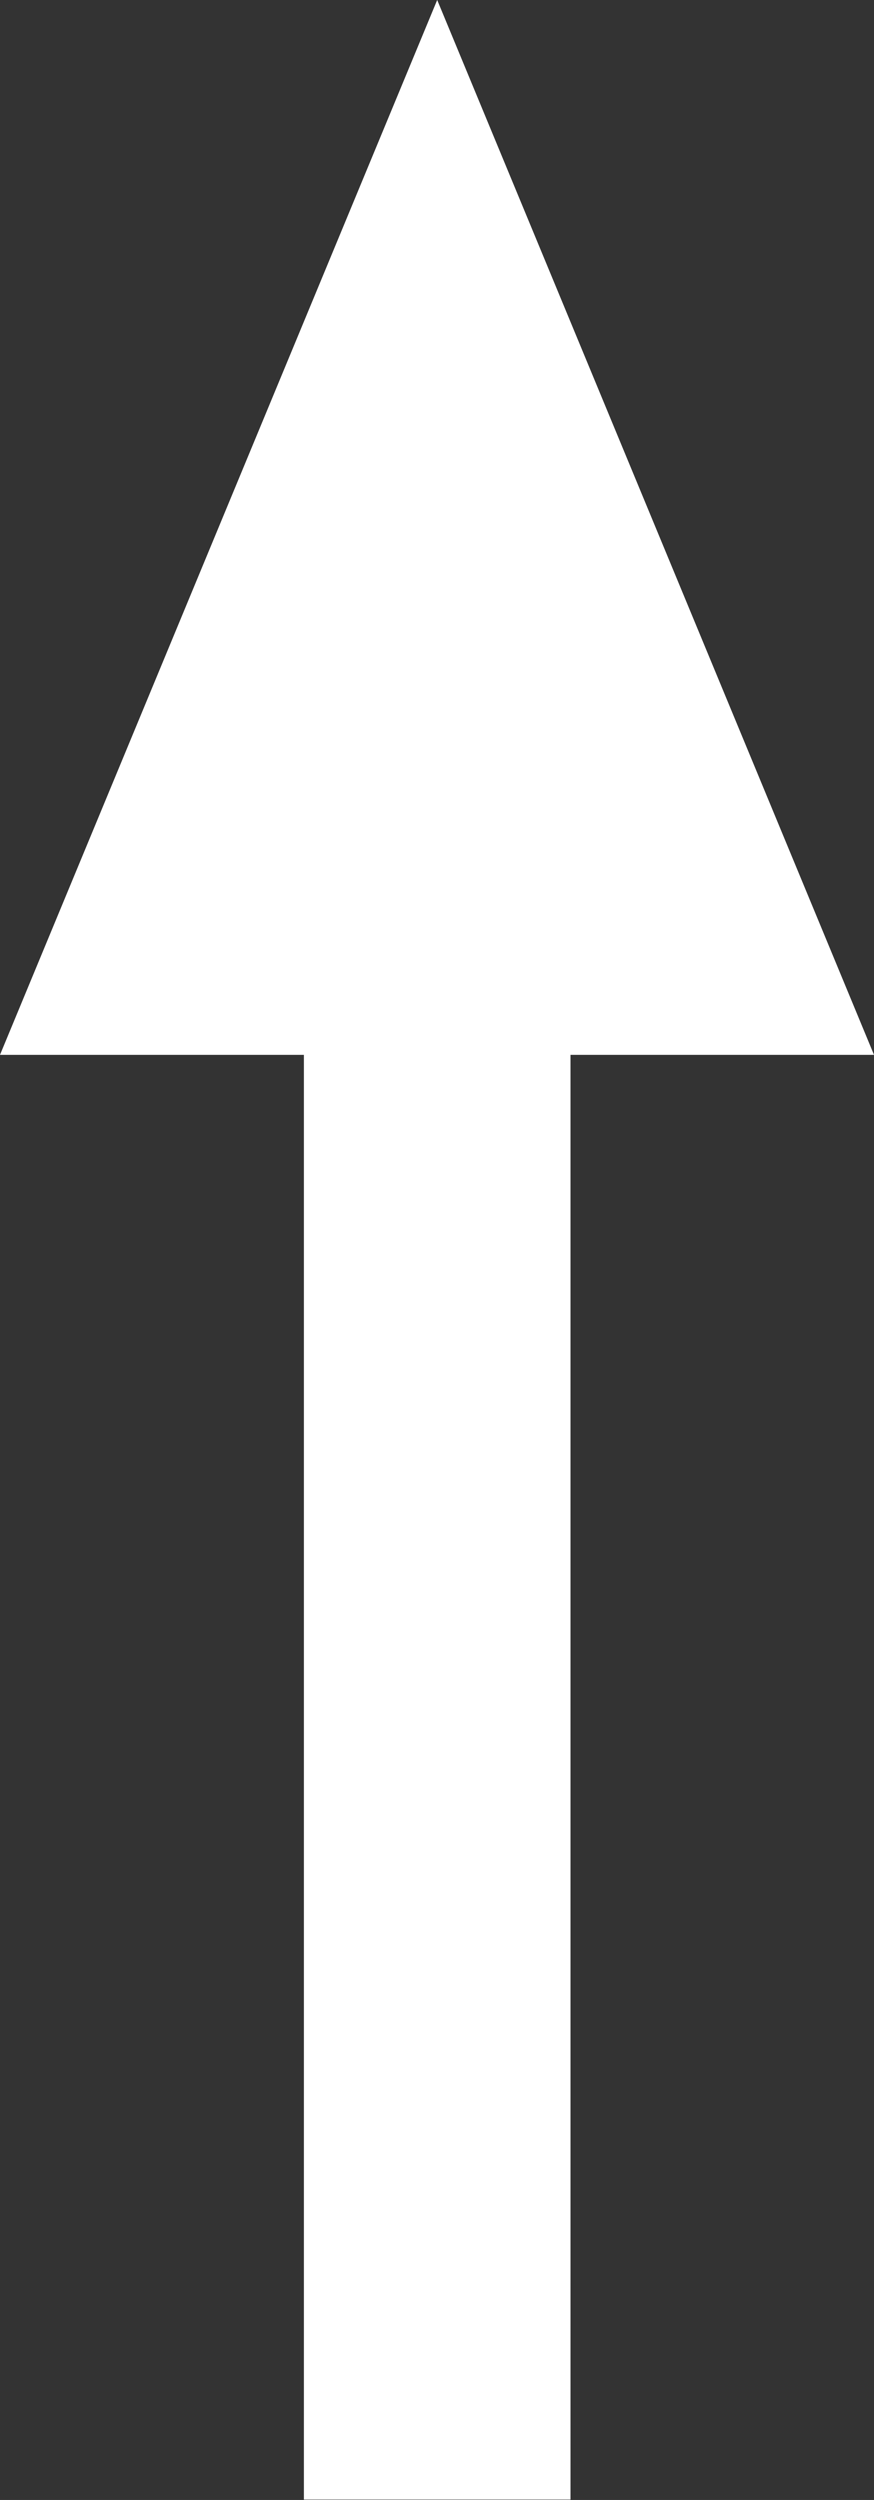
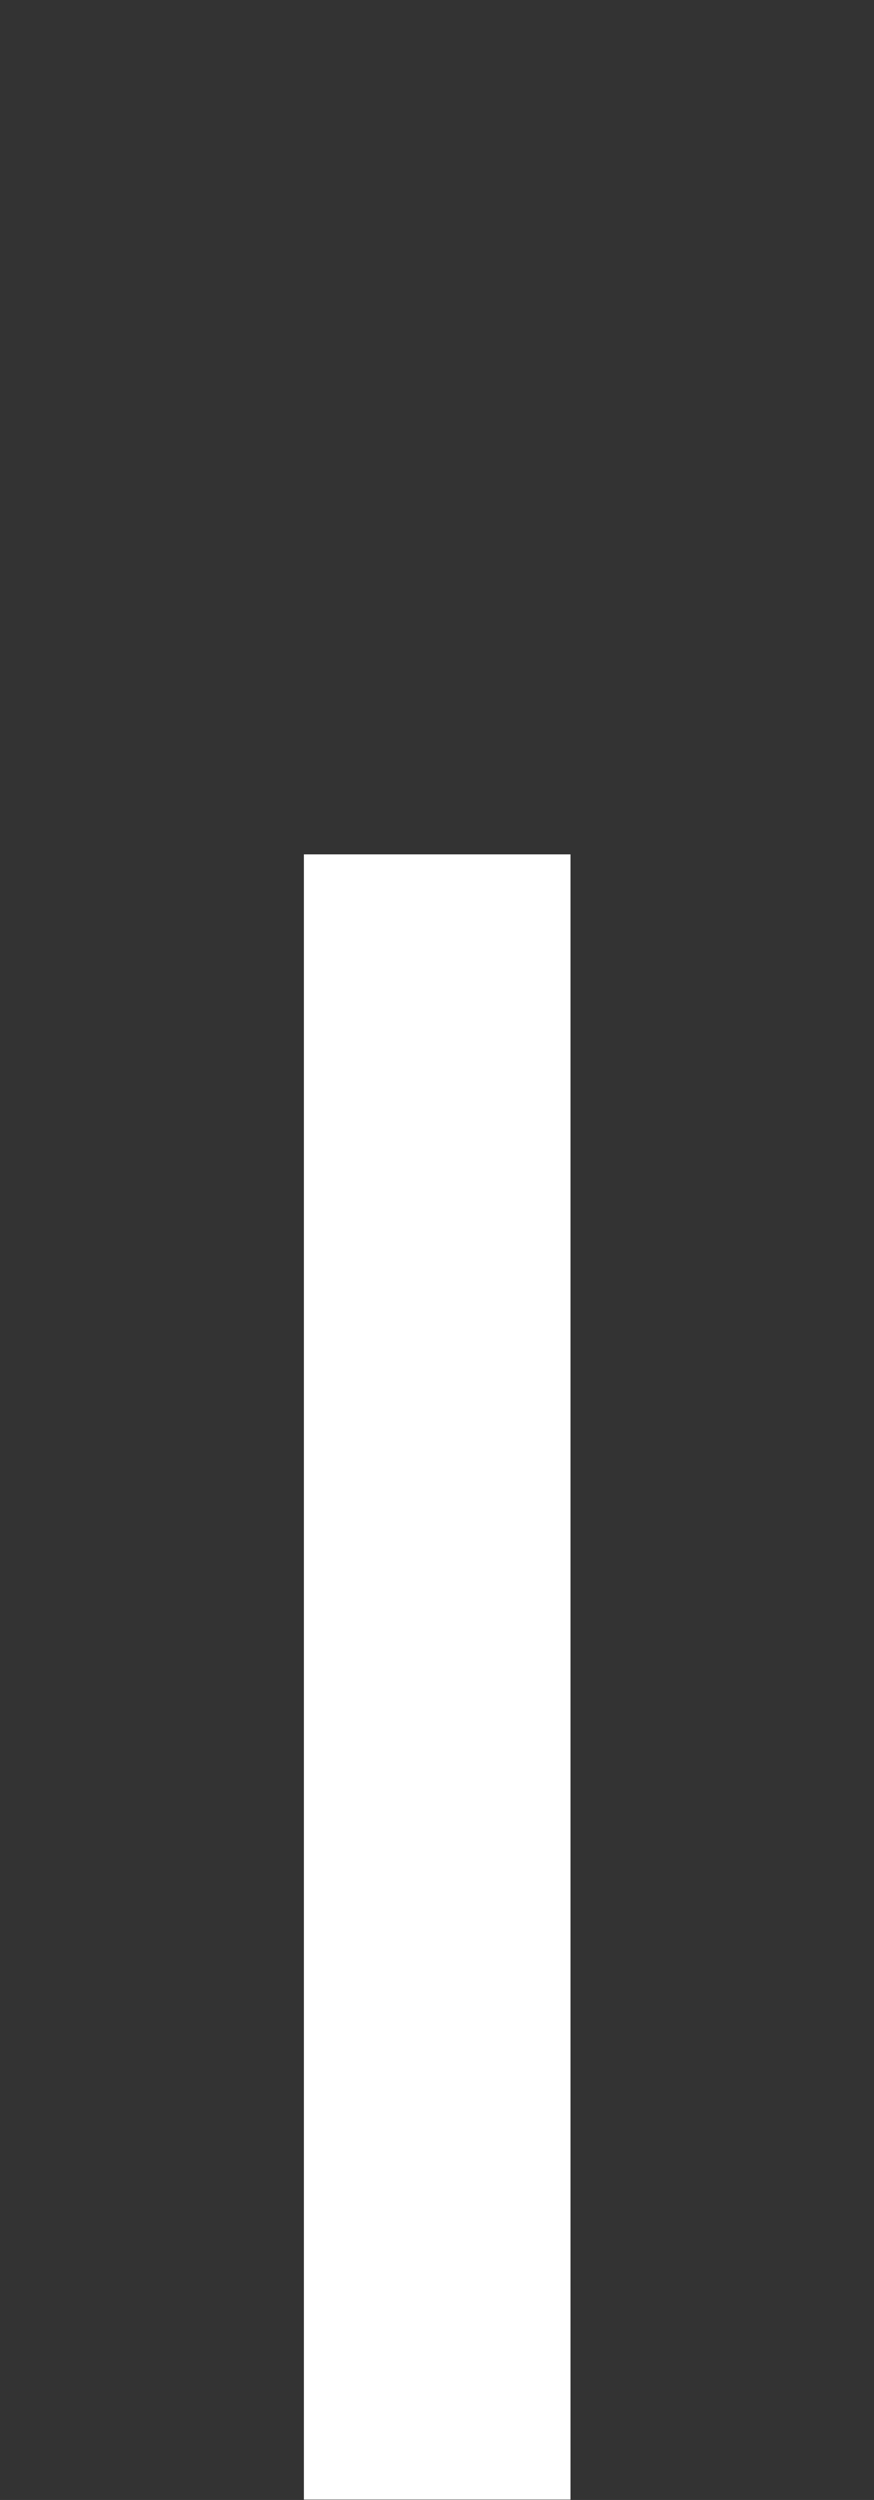
<svg xmlns="http://www.w3.org/2000/svg" id="_レイヤー_2" data-name="レイヤー 2" viewBox="0 0 22.03 62.97">
  <rect x="0" y="0" width="22.03" height="62.97" fill="#333333" stroke="none" />
  <defs>
    <style>
      .cls-1 {
        fill: #fff;
      }
    </style>
  </defs>
  <g id="_編集モード" data-name="編集モード">
    <g>
-       <polygon class="cls-1" points="11.02 0 0 26.57 22.03 26.57 11.02 0" />
      <rect class="cls-1" x="7.66" y="21.52" width="6.72" height="41.44" />
    </g>
  </g>
</svg>